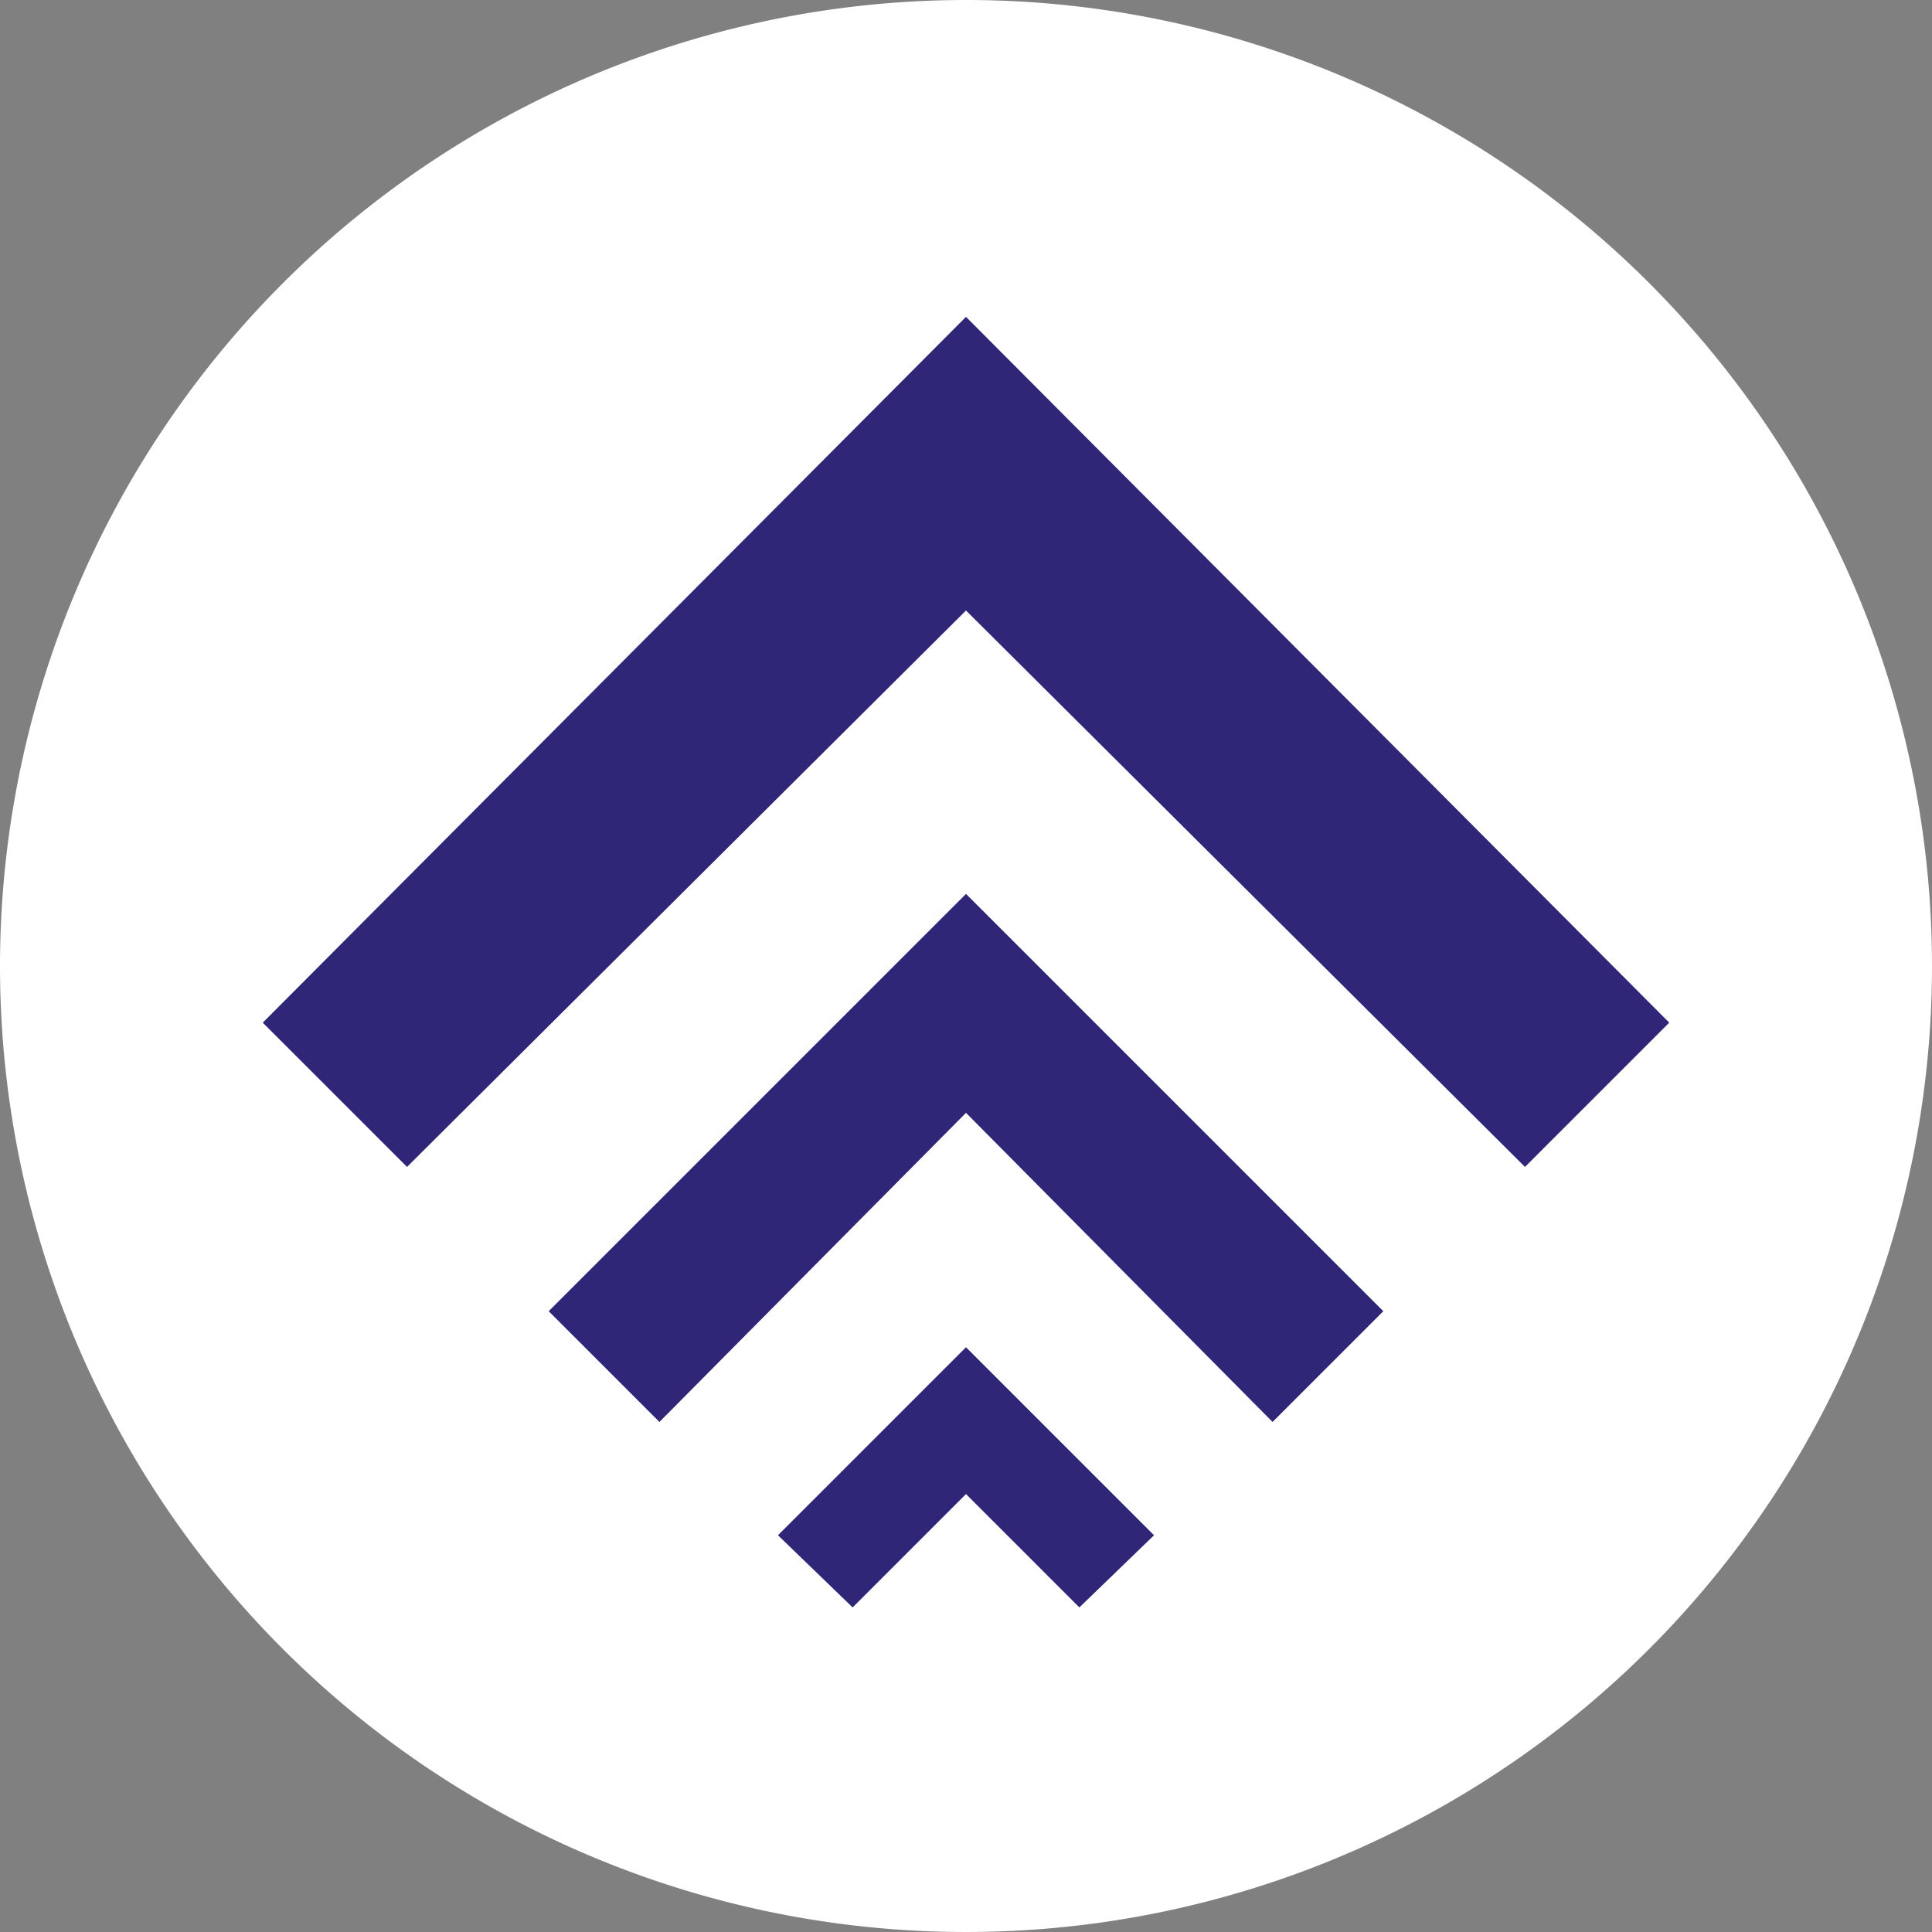
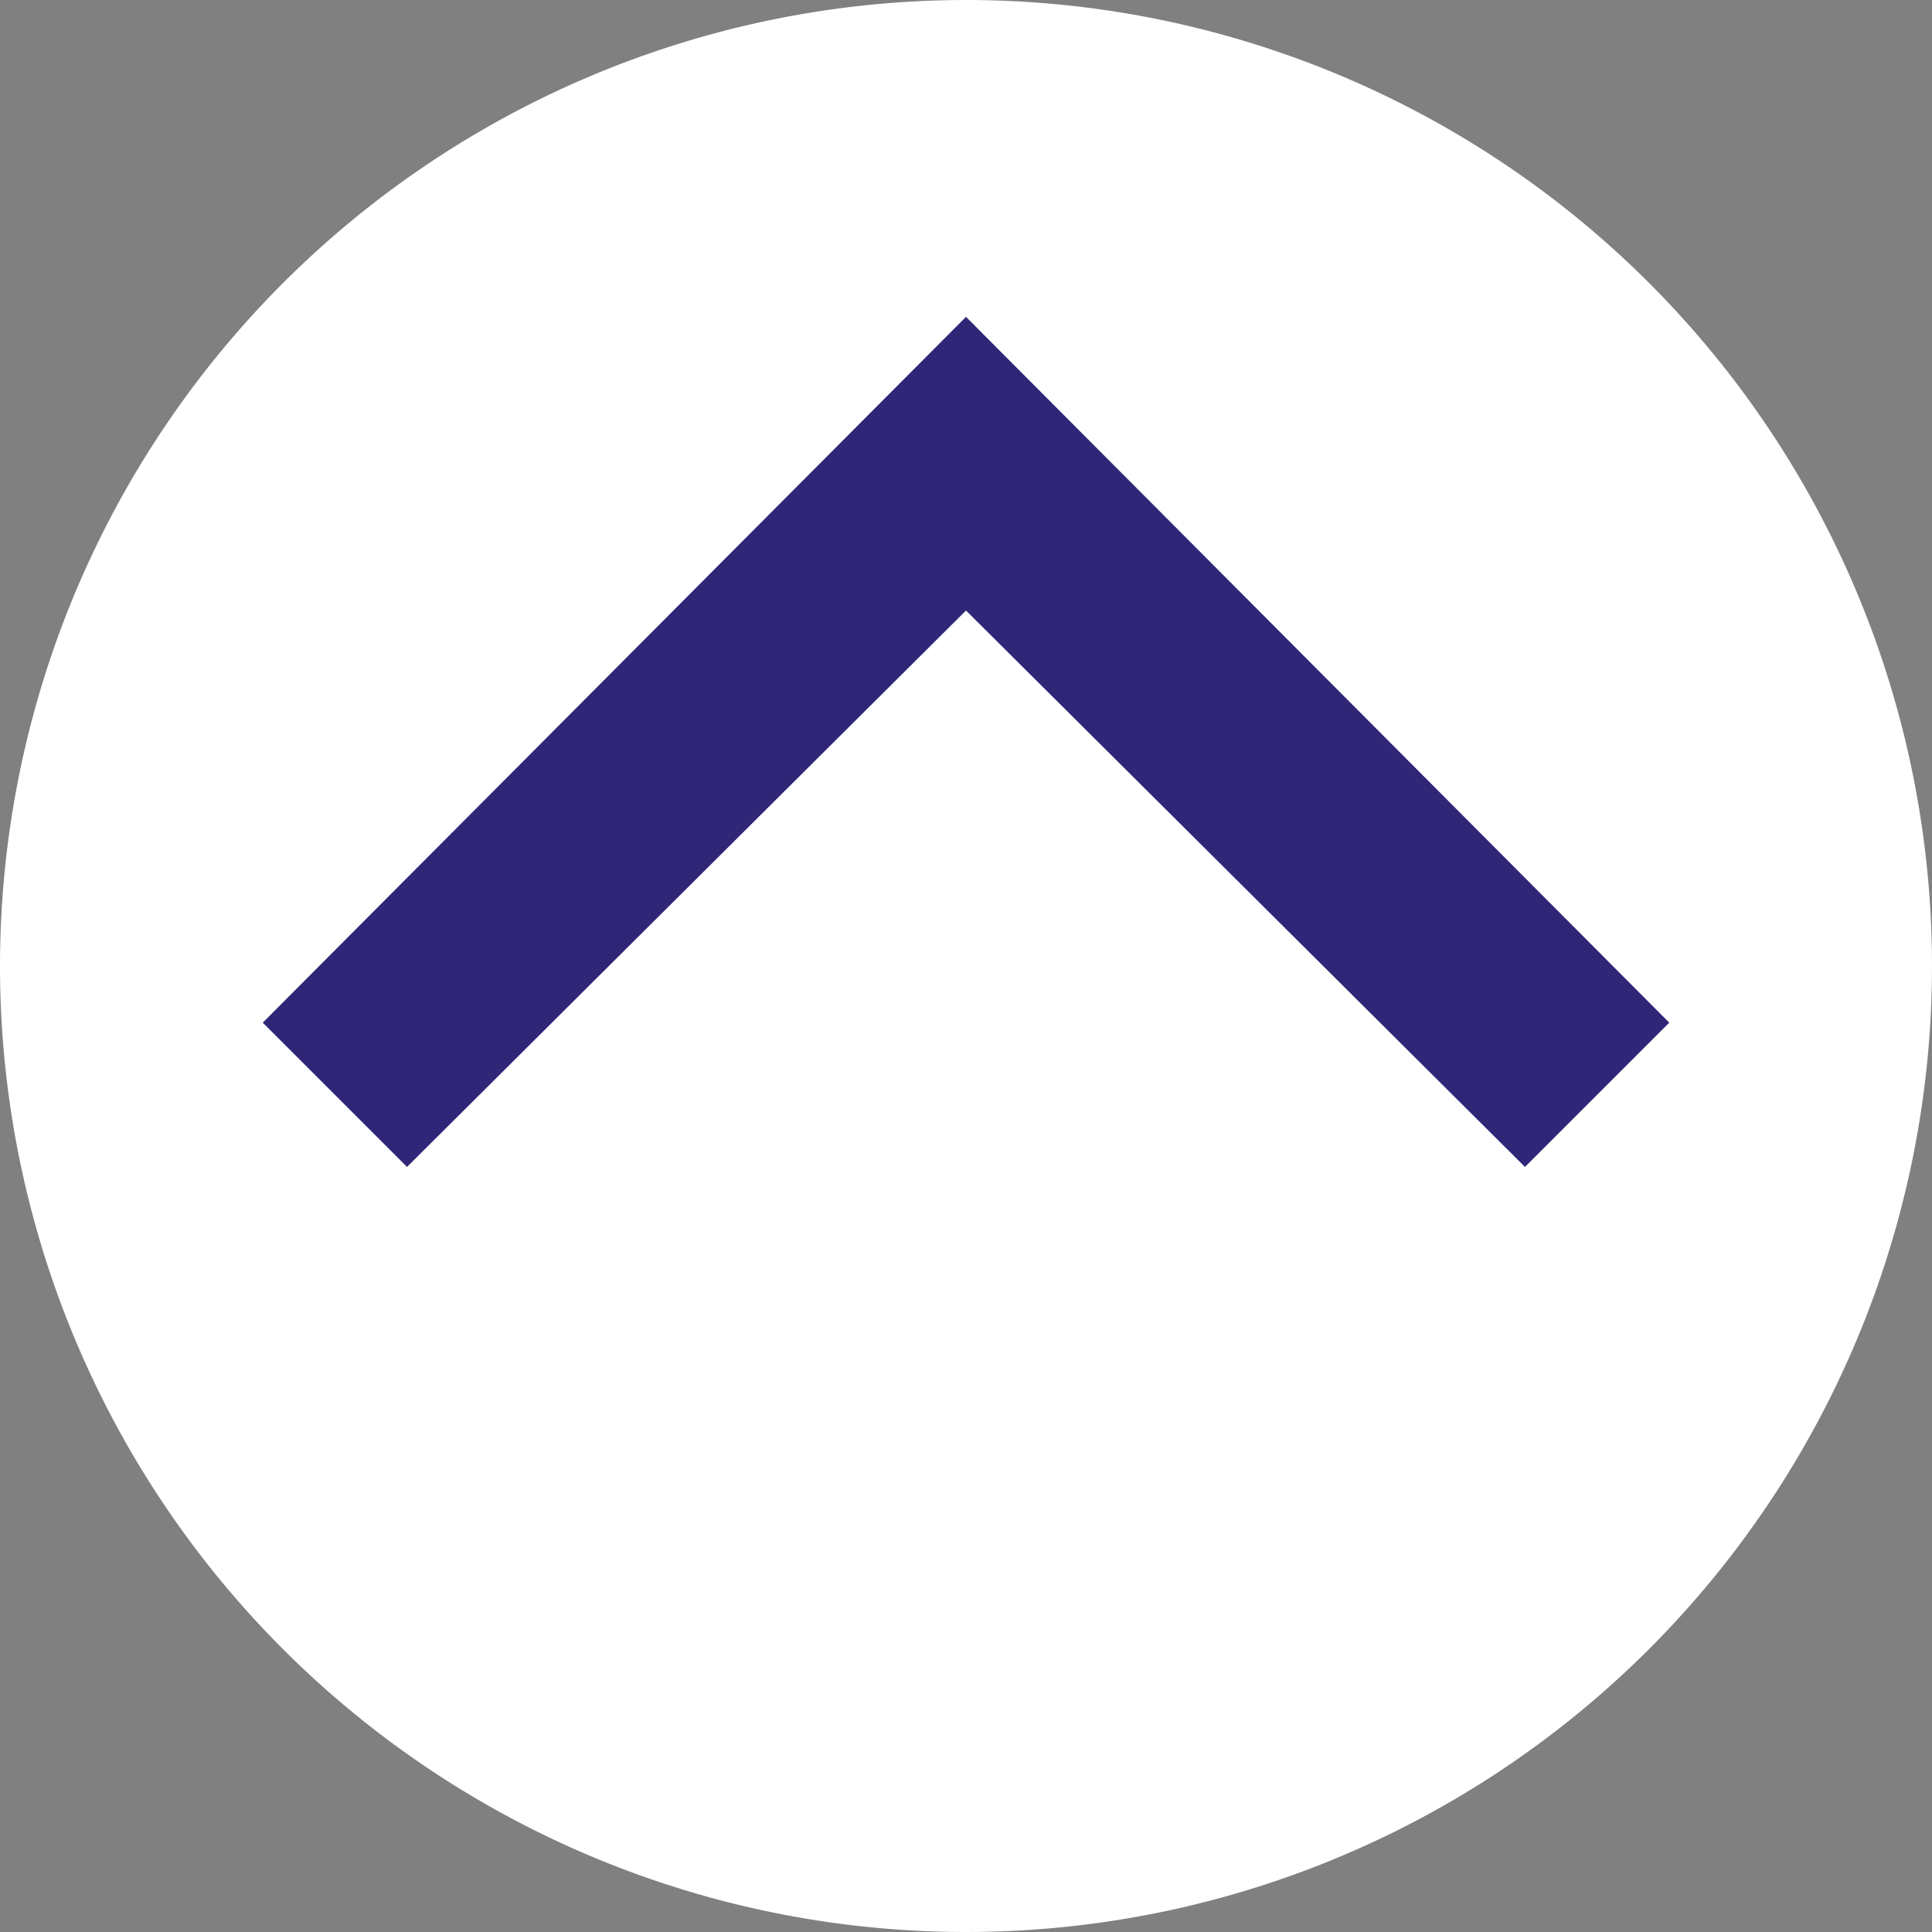
<svg xmlns="http://www.w3.org/2000/svg" width="40" height="40" viewBox="0 0 40 40">
  <rect x="0" y="0" width="40" height="40" fill="#808080" stroke="none" />
  <path d="M20 0A20 20 0 1 1 0 20 20.007 20.007 0 0 1 20 0z" style="fill:#fff" />
  <path data-name="Path 3254" d="M36.333 29.9 24.76 18.38 13.187 29.9 10.2 26.913 24.76 12.3l14.56 14.613z" transform="translate(-4.76 -5.74)" style="fill:#2f2678" />
-   <path data-name="Path 3255" d="M23.593 45.633 21.3 43.34l8.64-8.64 8.64 8.64-2.293 2.293-6.347-6.4z" transform="translate(-9.94 -16.193)" style="fill:#2f2678" />
-   <path data-name="Path 3256" d="m36.44 57.687-2.347-2.347-2.347 2.347-1.546-1.494 3.893-3.893 3.893 3.893z" transform="translate(-14.093 -24.407)" style="fill:#2f2678" />
</svg>